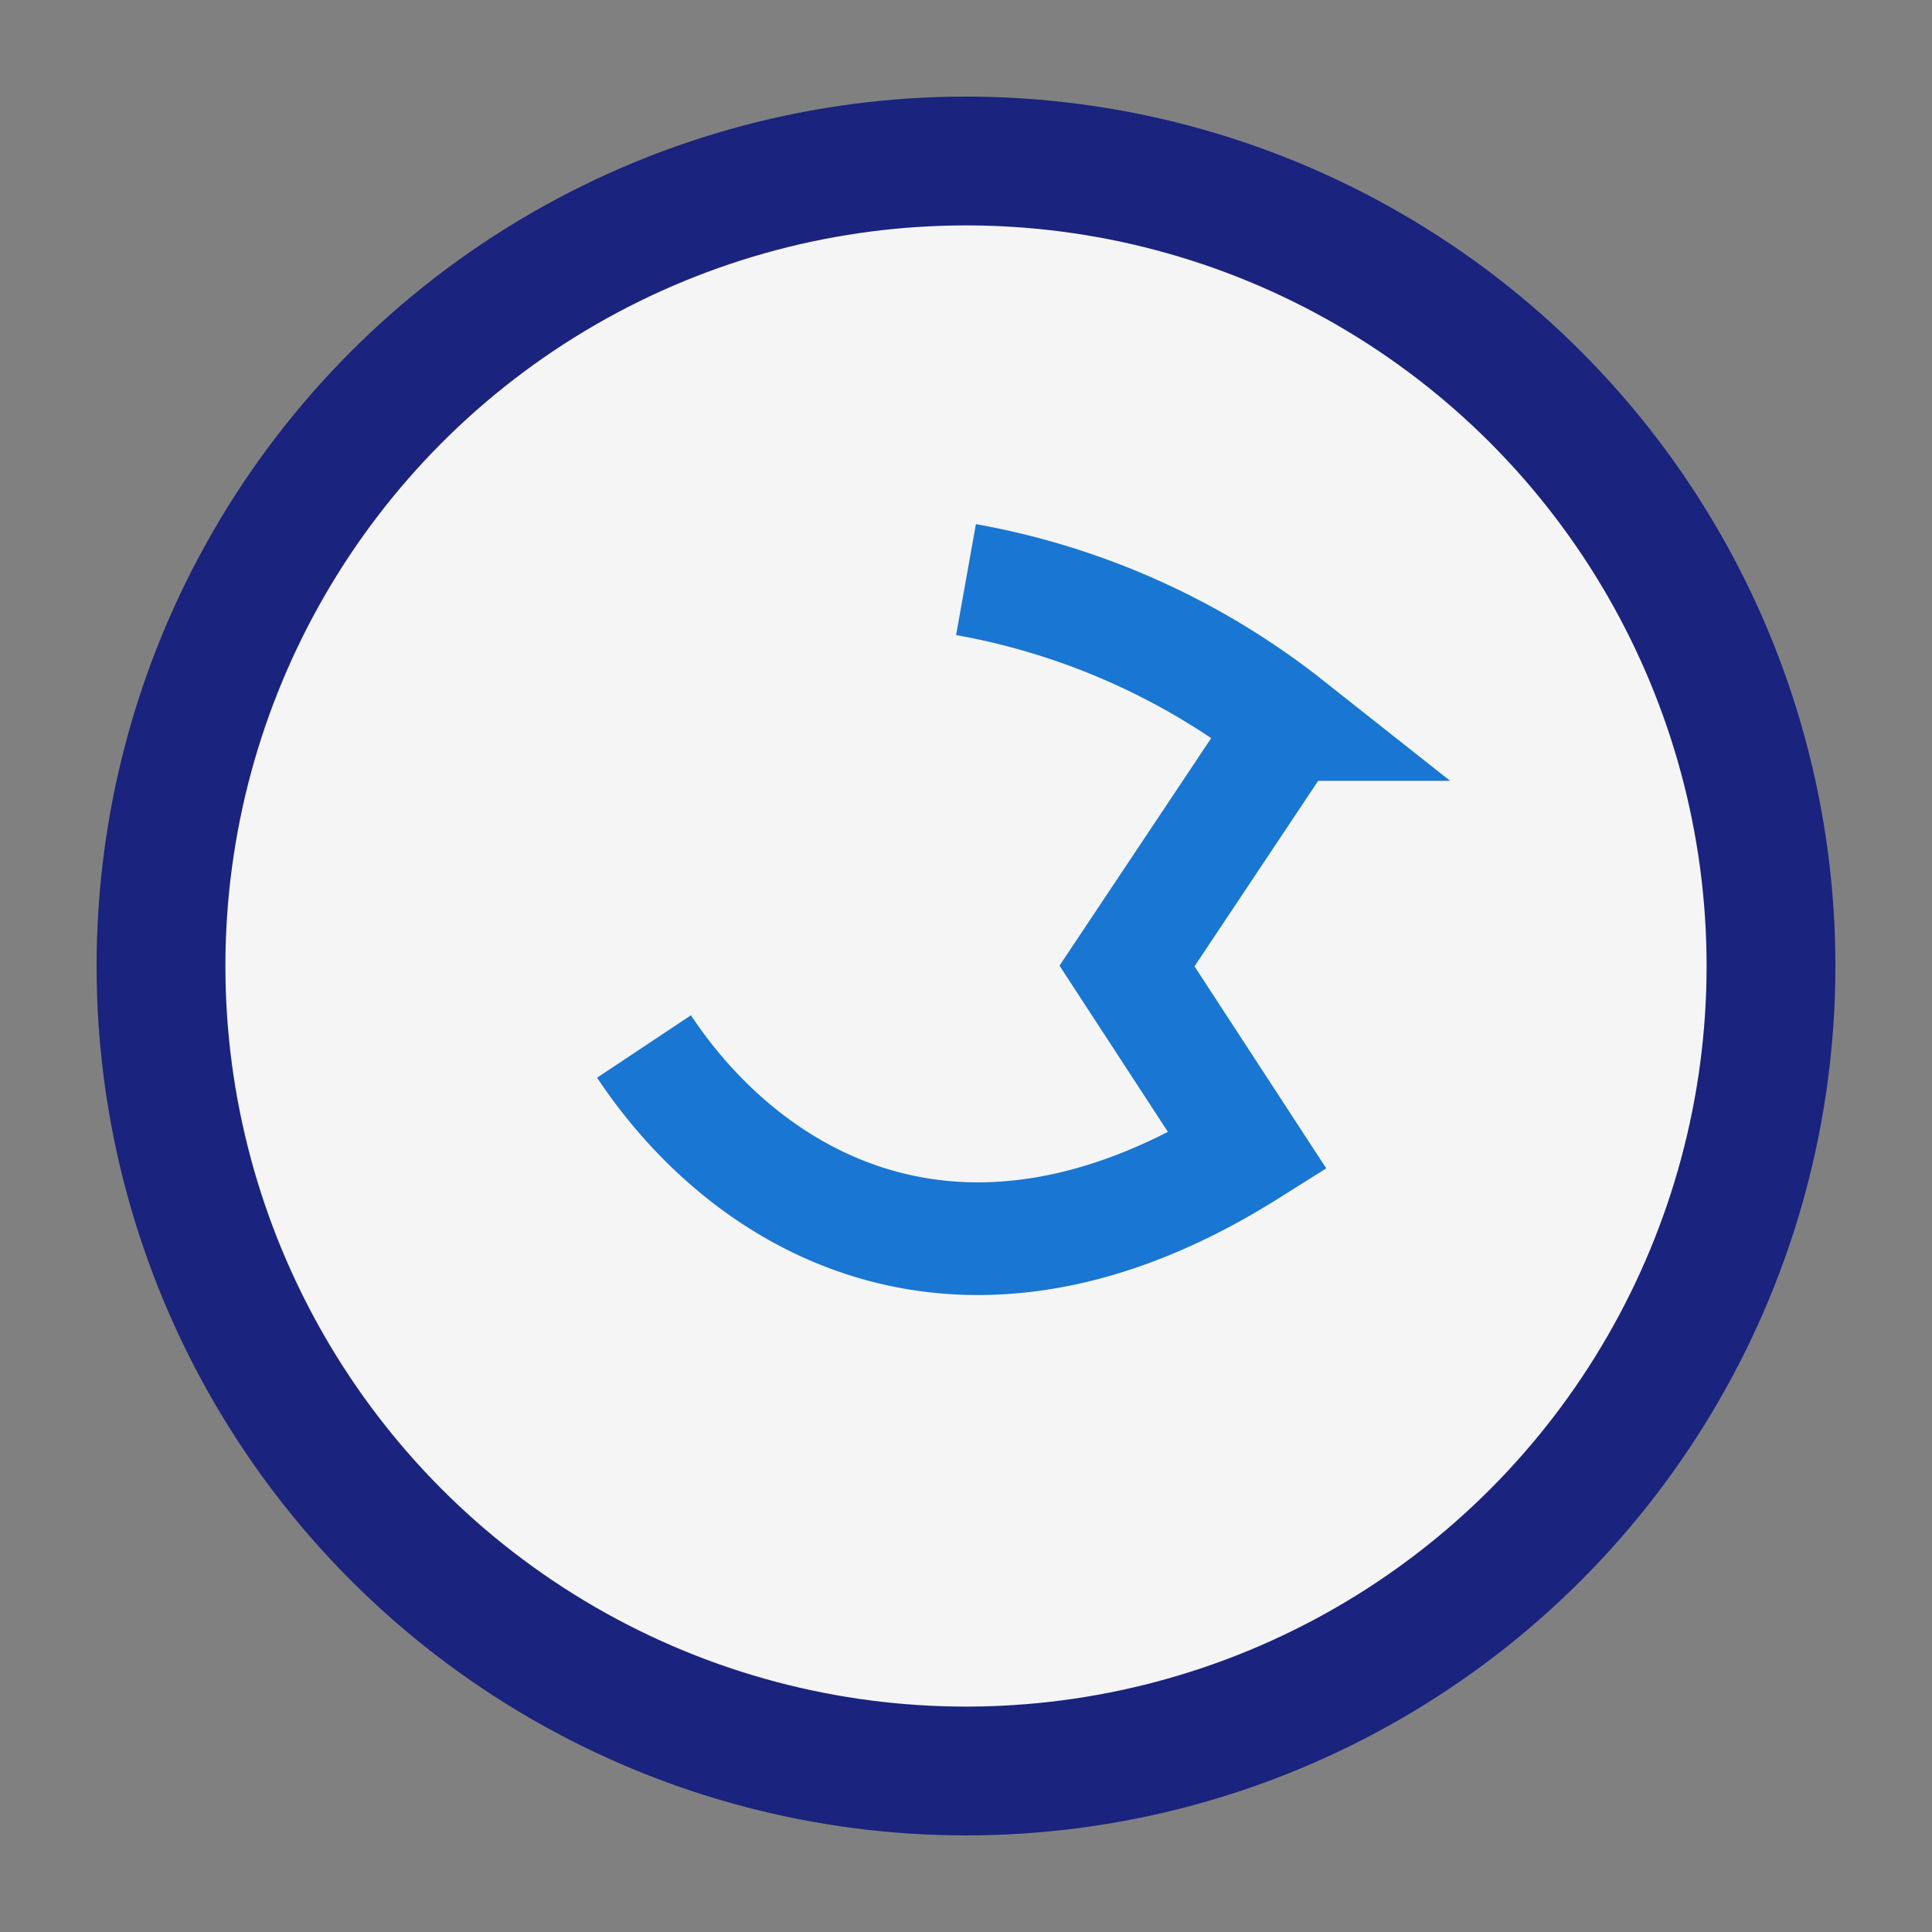
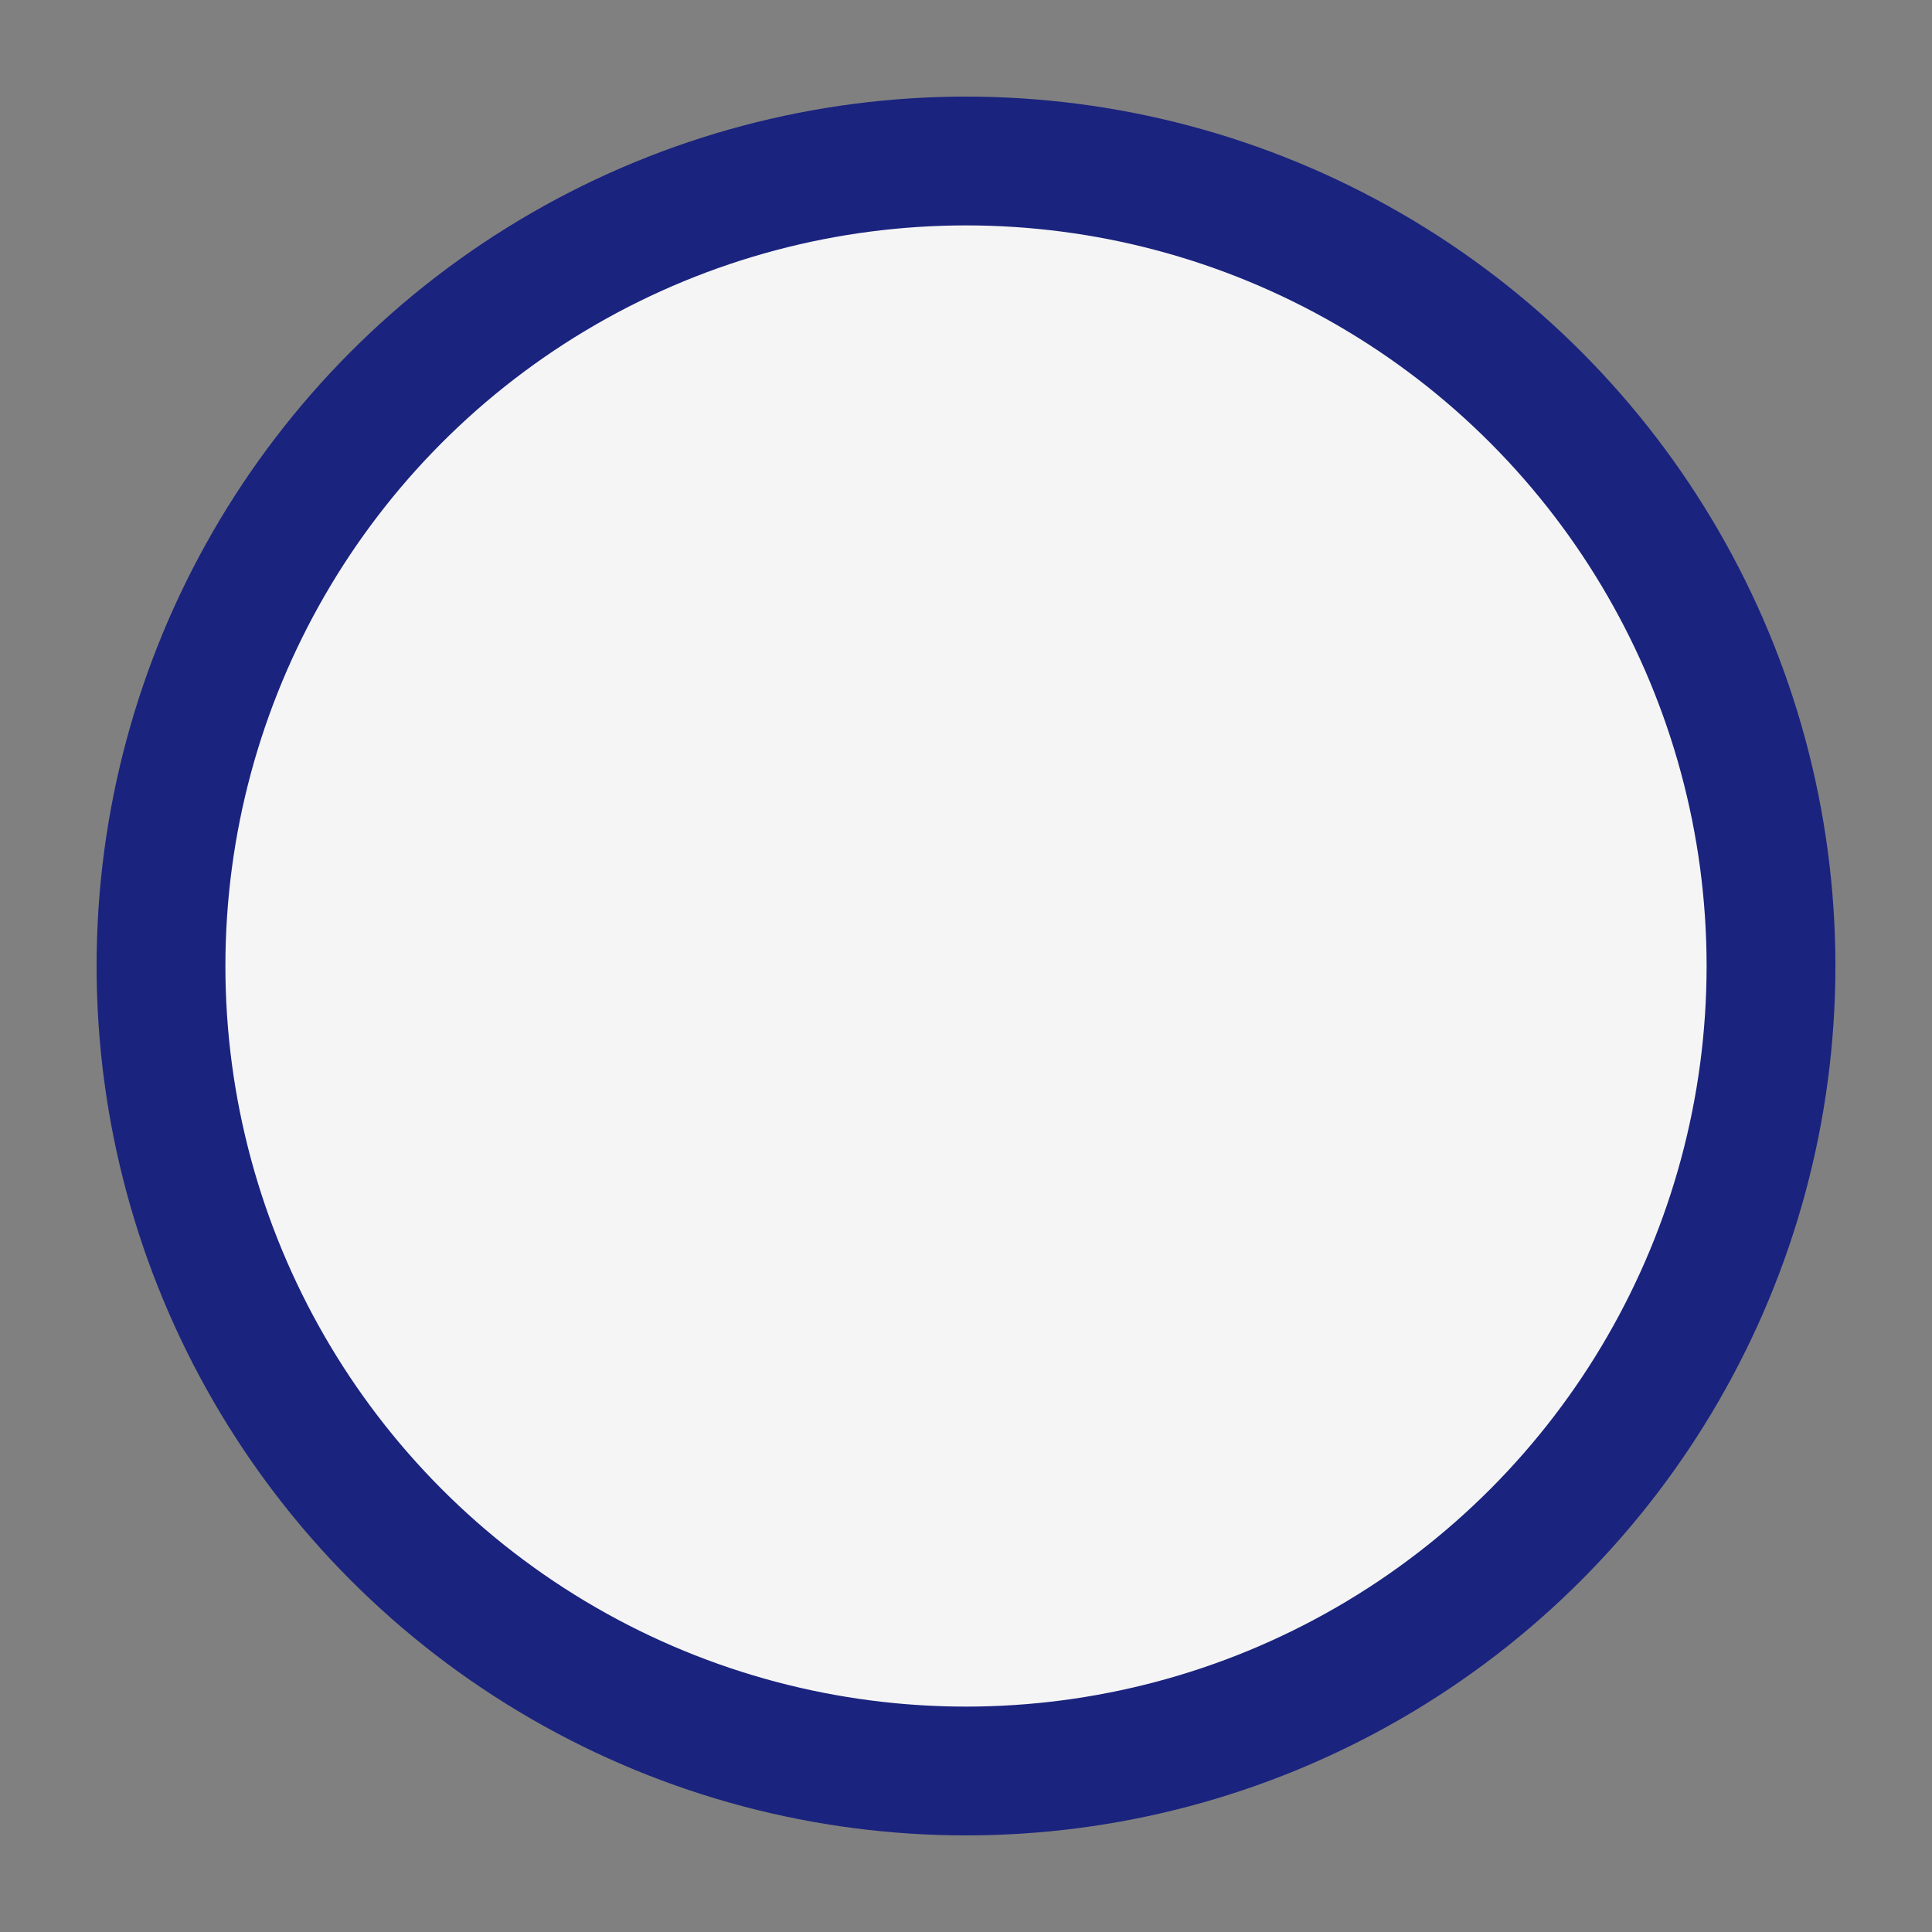
<svg xmlns="http://www.w3.org/2000/svg" width="24" height="24" viewBox="0 0 24 24">
  <rect x="0" y="0" width="24" height="24" fill="#808080" stroke="none" />
  <circle cx="12" cy="12" r="10" fill="#F5F5F5" stroke="#1A237E" stroke-width="1.6" />
-   <path d="M8 13c1.33 2 4 3.5 7.5 1.3L14 12l2-3a9 9 0 00-4-1.8" stroke="#1976D2" stroke-width="1.4" fill="none" />
</svg>